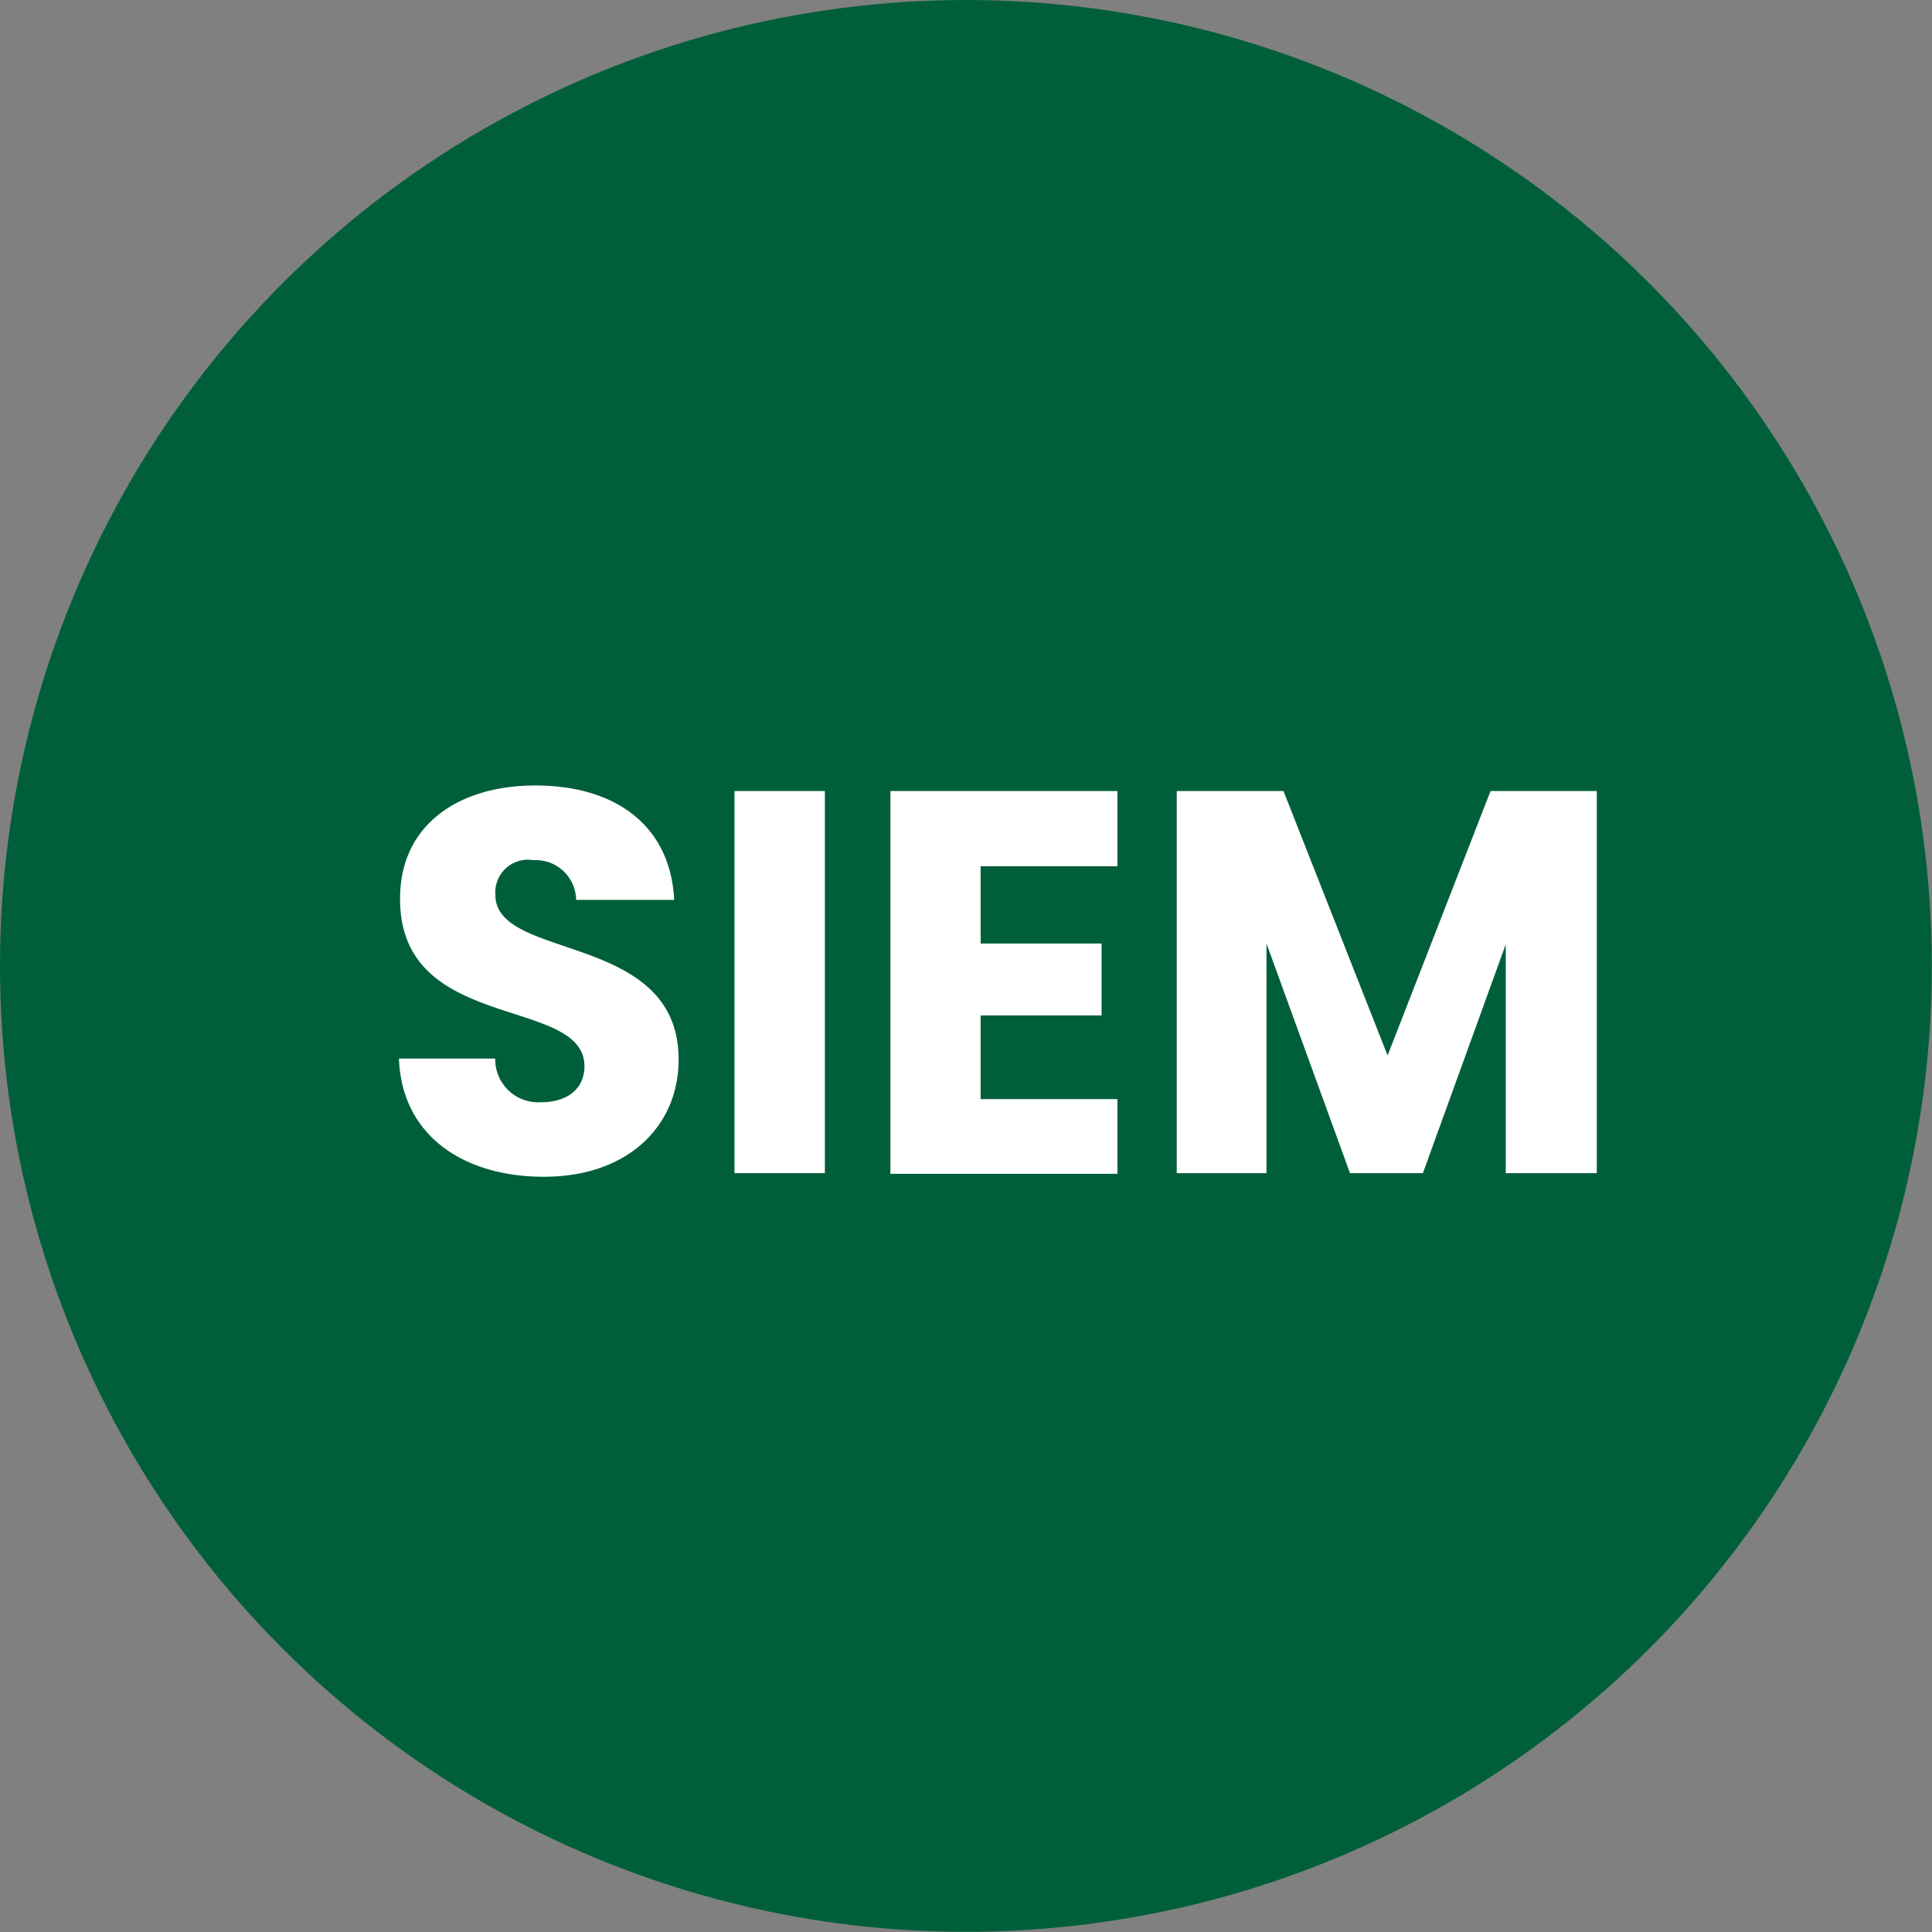
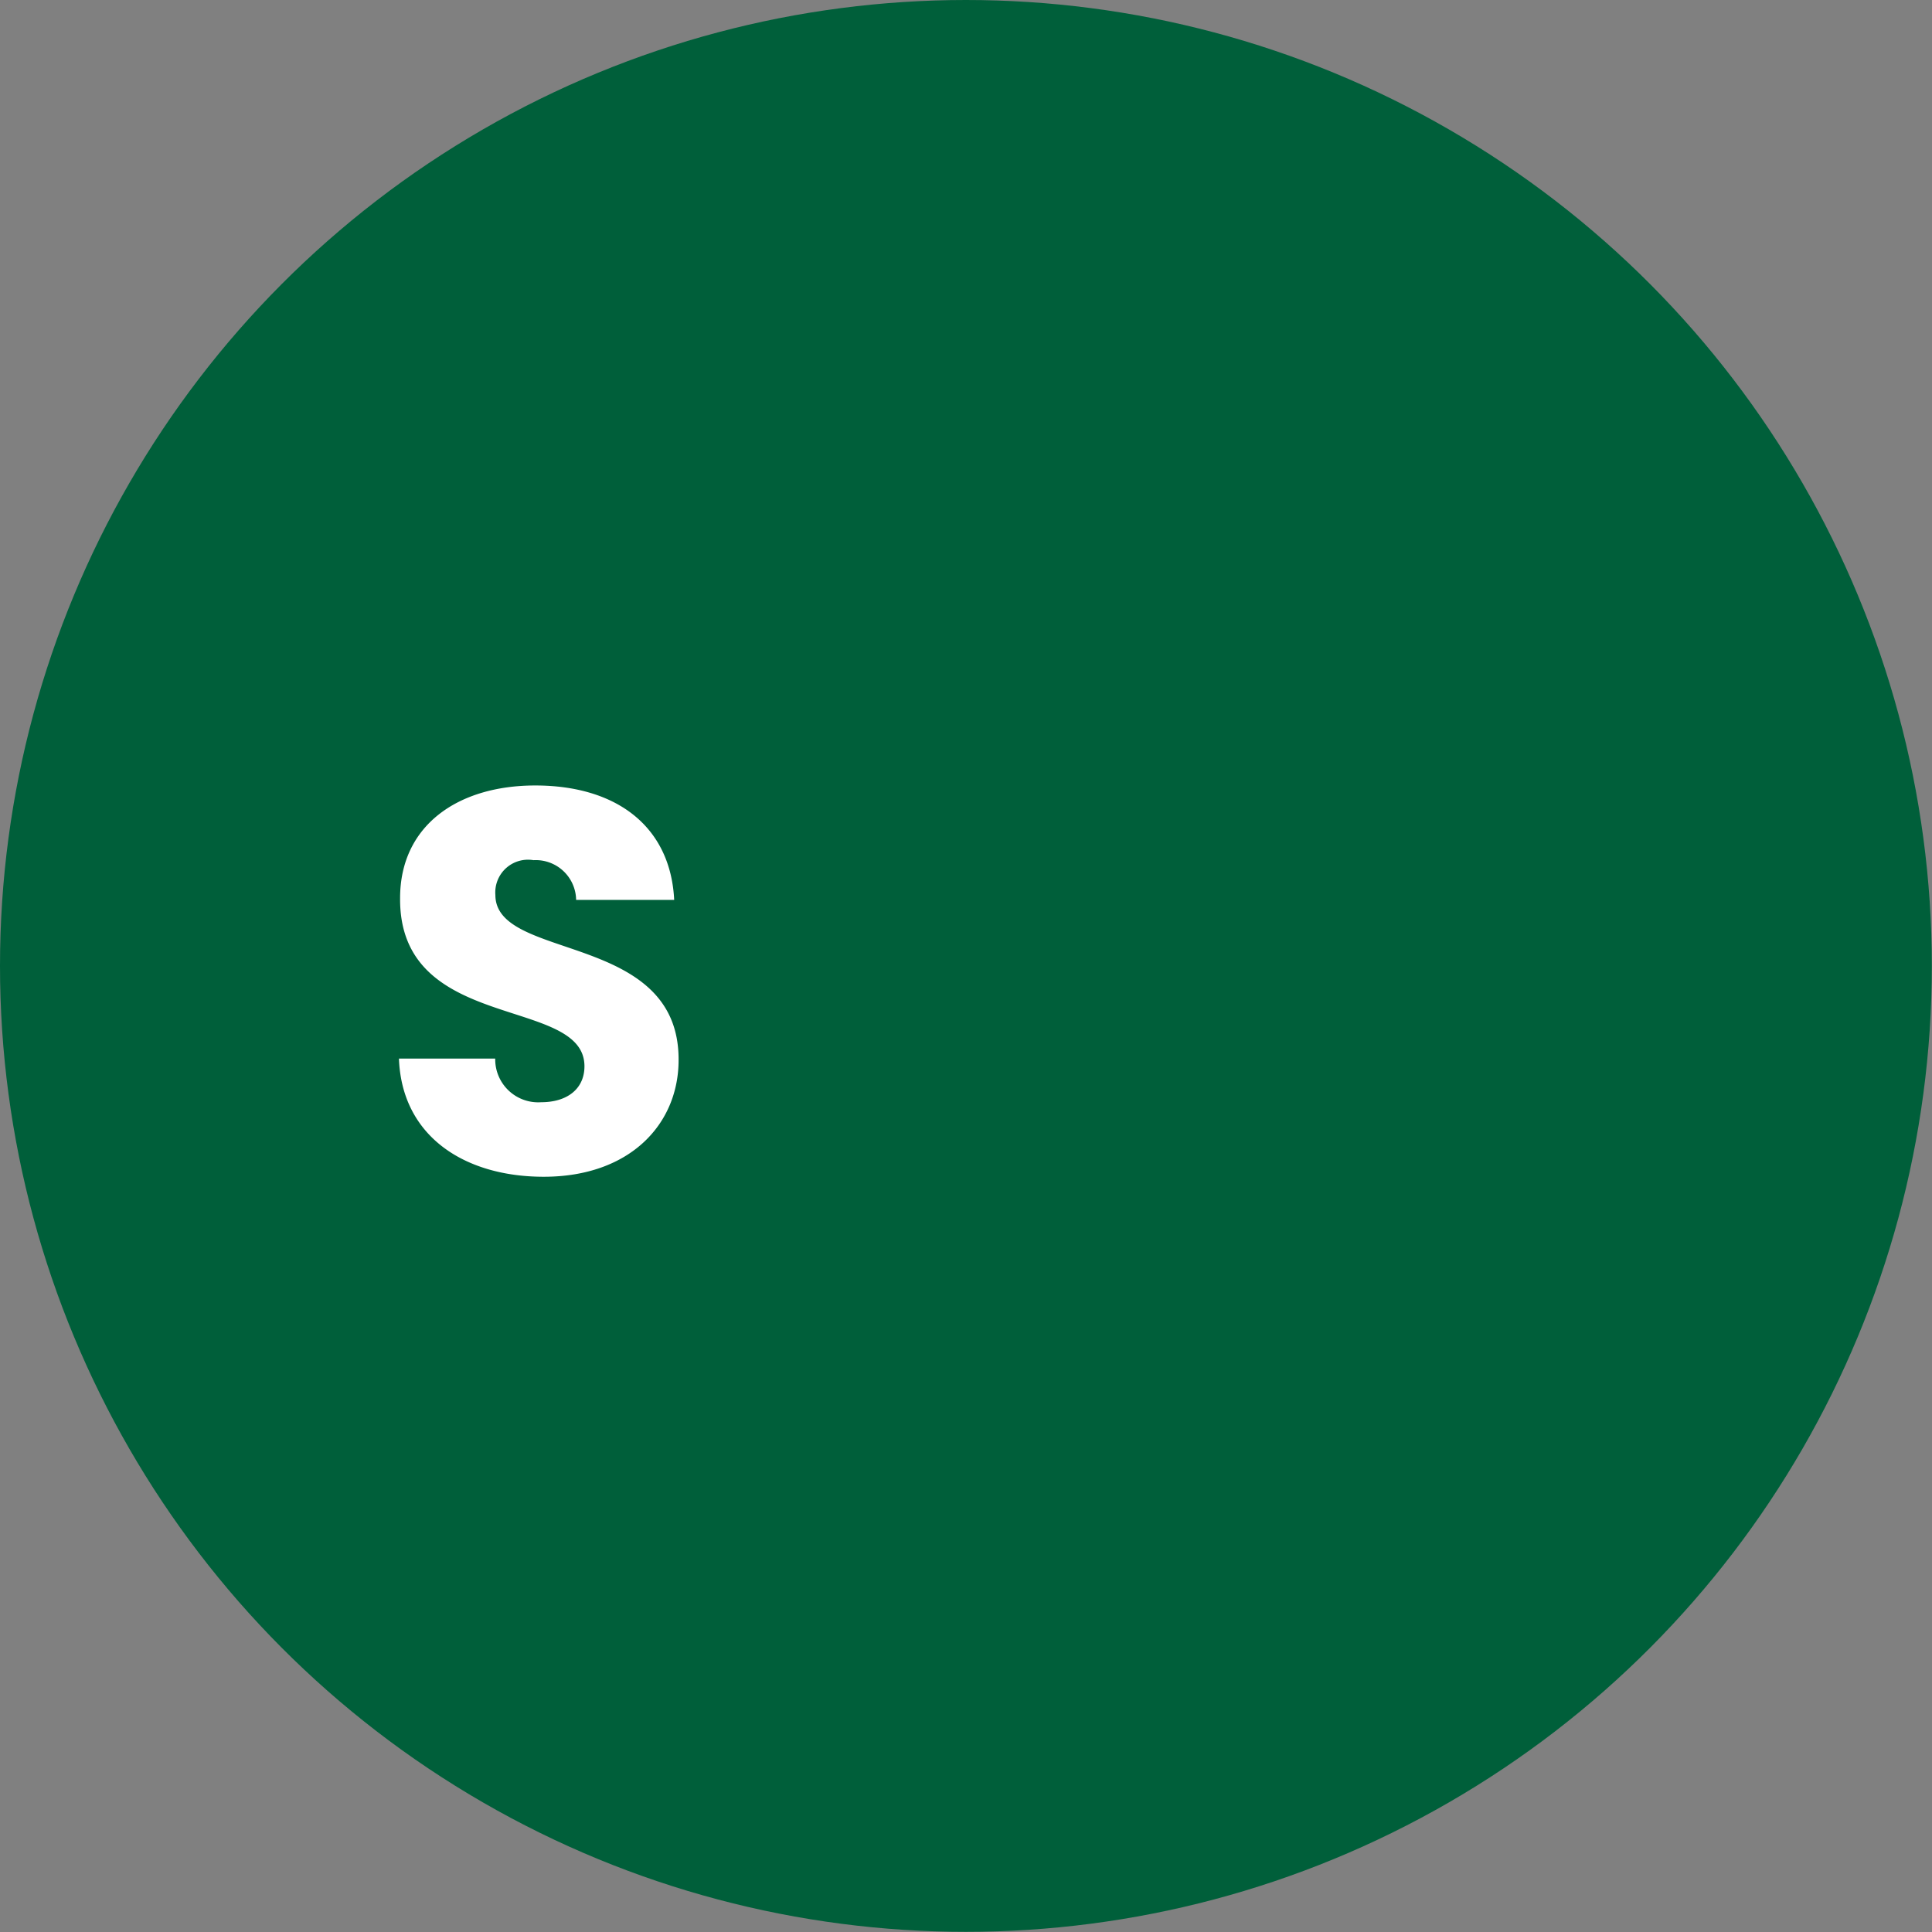
<svg xmlns="http://www.w3.org/2000/svg" viewBox="0 0 118.21 118.21">
  <rect x="0" y="0" width="118.21" height="118.21" fill="#808080" stroke="none" />
  <defs>
    <style>.cls-1{fill:#005f3a;}.cls-2{fill:#fff;}</style>
  </defs>
  <g id="katman_2" data-name="katman 2">
    <g id="pattern">
      <circle class="cls-1" cx="59.1" cy="59.1" r="59.1" />
      <path class="cls-2" d="M33.27,72c-4.88,0-8.69-2.5-8.86-7.23H30.3a2.63,2.63,0,0,0,2.81,2.67c1.61,0,2.65-.83,2.65-2.2,0-4.33-11.35-2-11.28-10.29,0-4.43,3.52-6.89,8.27-6.89,5,0,8.28,2.53,8.5,7h-6a2.47,2.47,0,0,0-2.61-2.43,2,2,0,0,0-2.33,2.13c0,4.06,11.21,2.23,11.21,10.06C41.54,68.75,38.57,72,33.27,72Z" />
-       <path class="cls-2" d="M44.94,48.4h5.53V71.78H44.94Z" />
-       <path class="cls-2" d="M68.37,53H60v4.73h7.4v4.4H60v5.12h8.37v4.57H54.48V48.4H68.37Z" />
-       <path class="cls-2" d="M72,48.4h6.53l6.37,16.18,6.3-16.18h6.5V71.78H92.13v-14l-5.07,14H82.6L77.49,57.73V71.78H72Z" />
    </g>
  </g>
</svg>